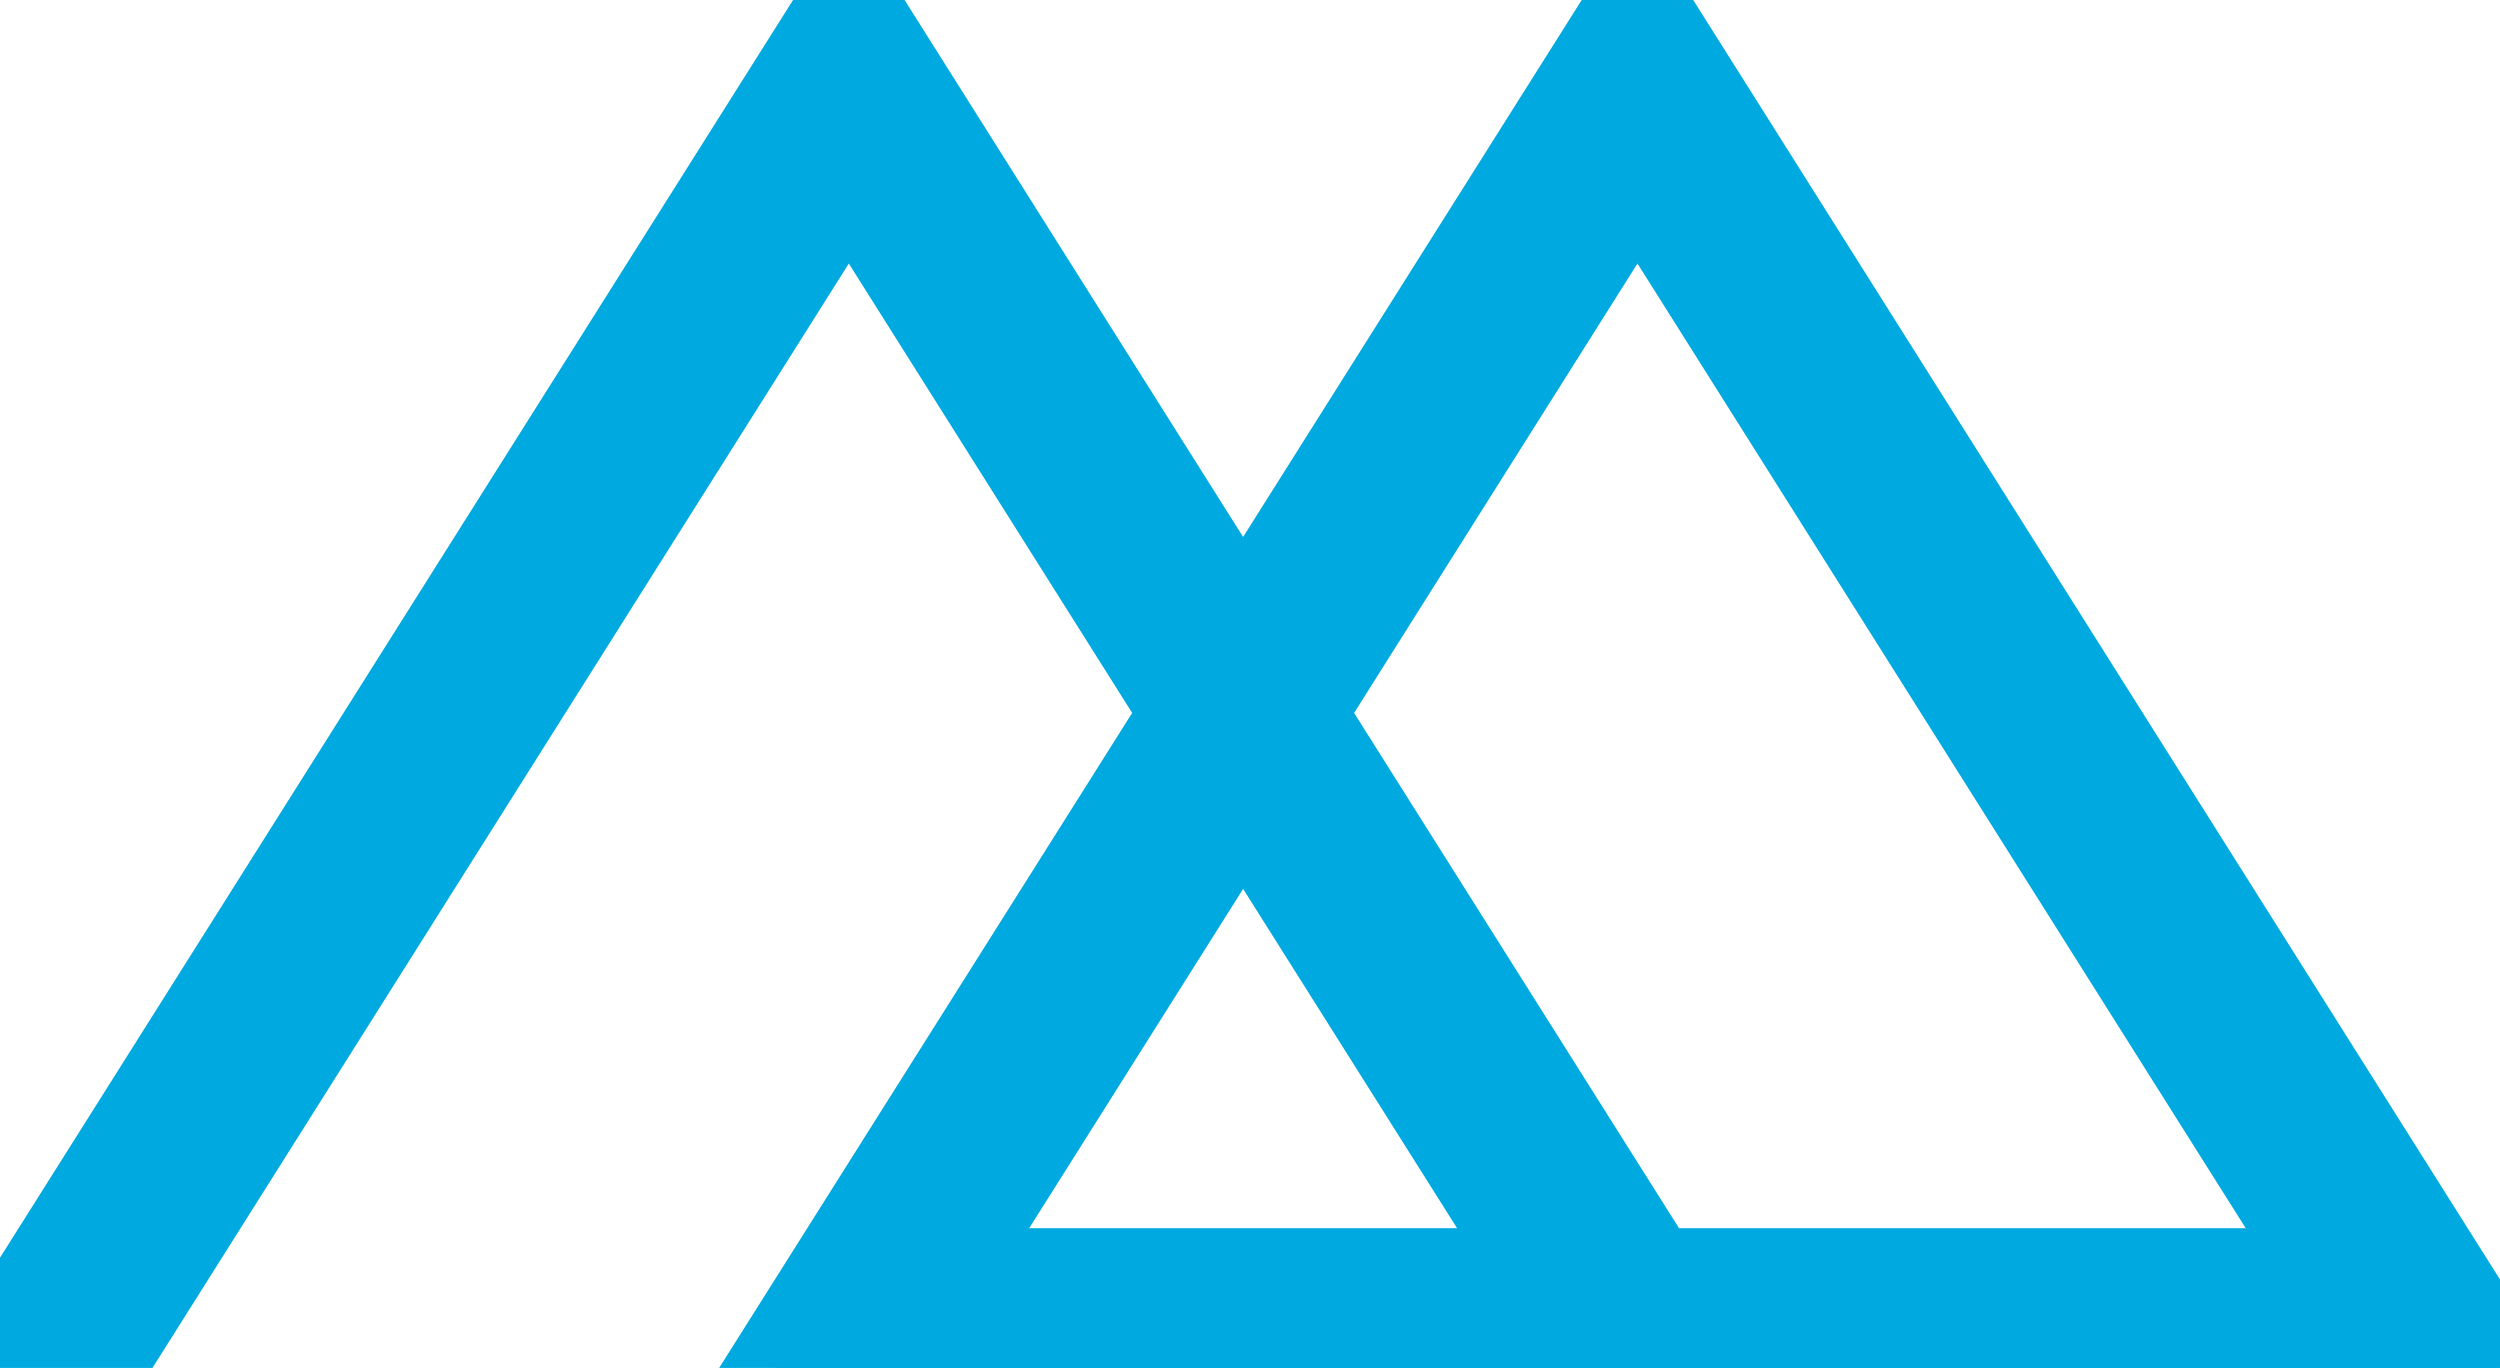
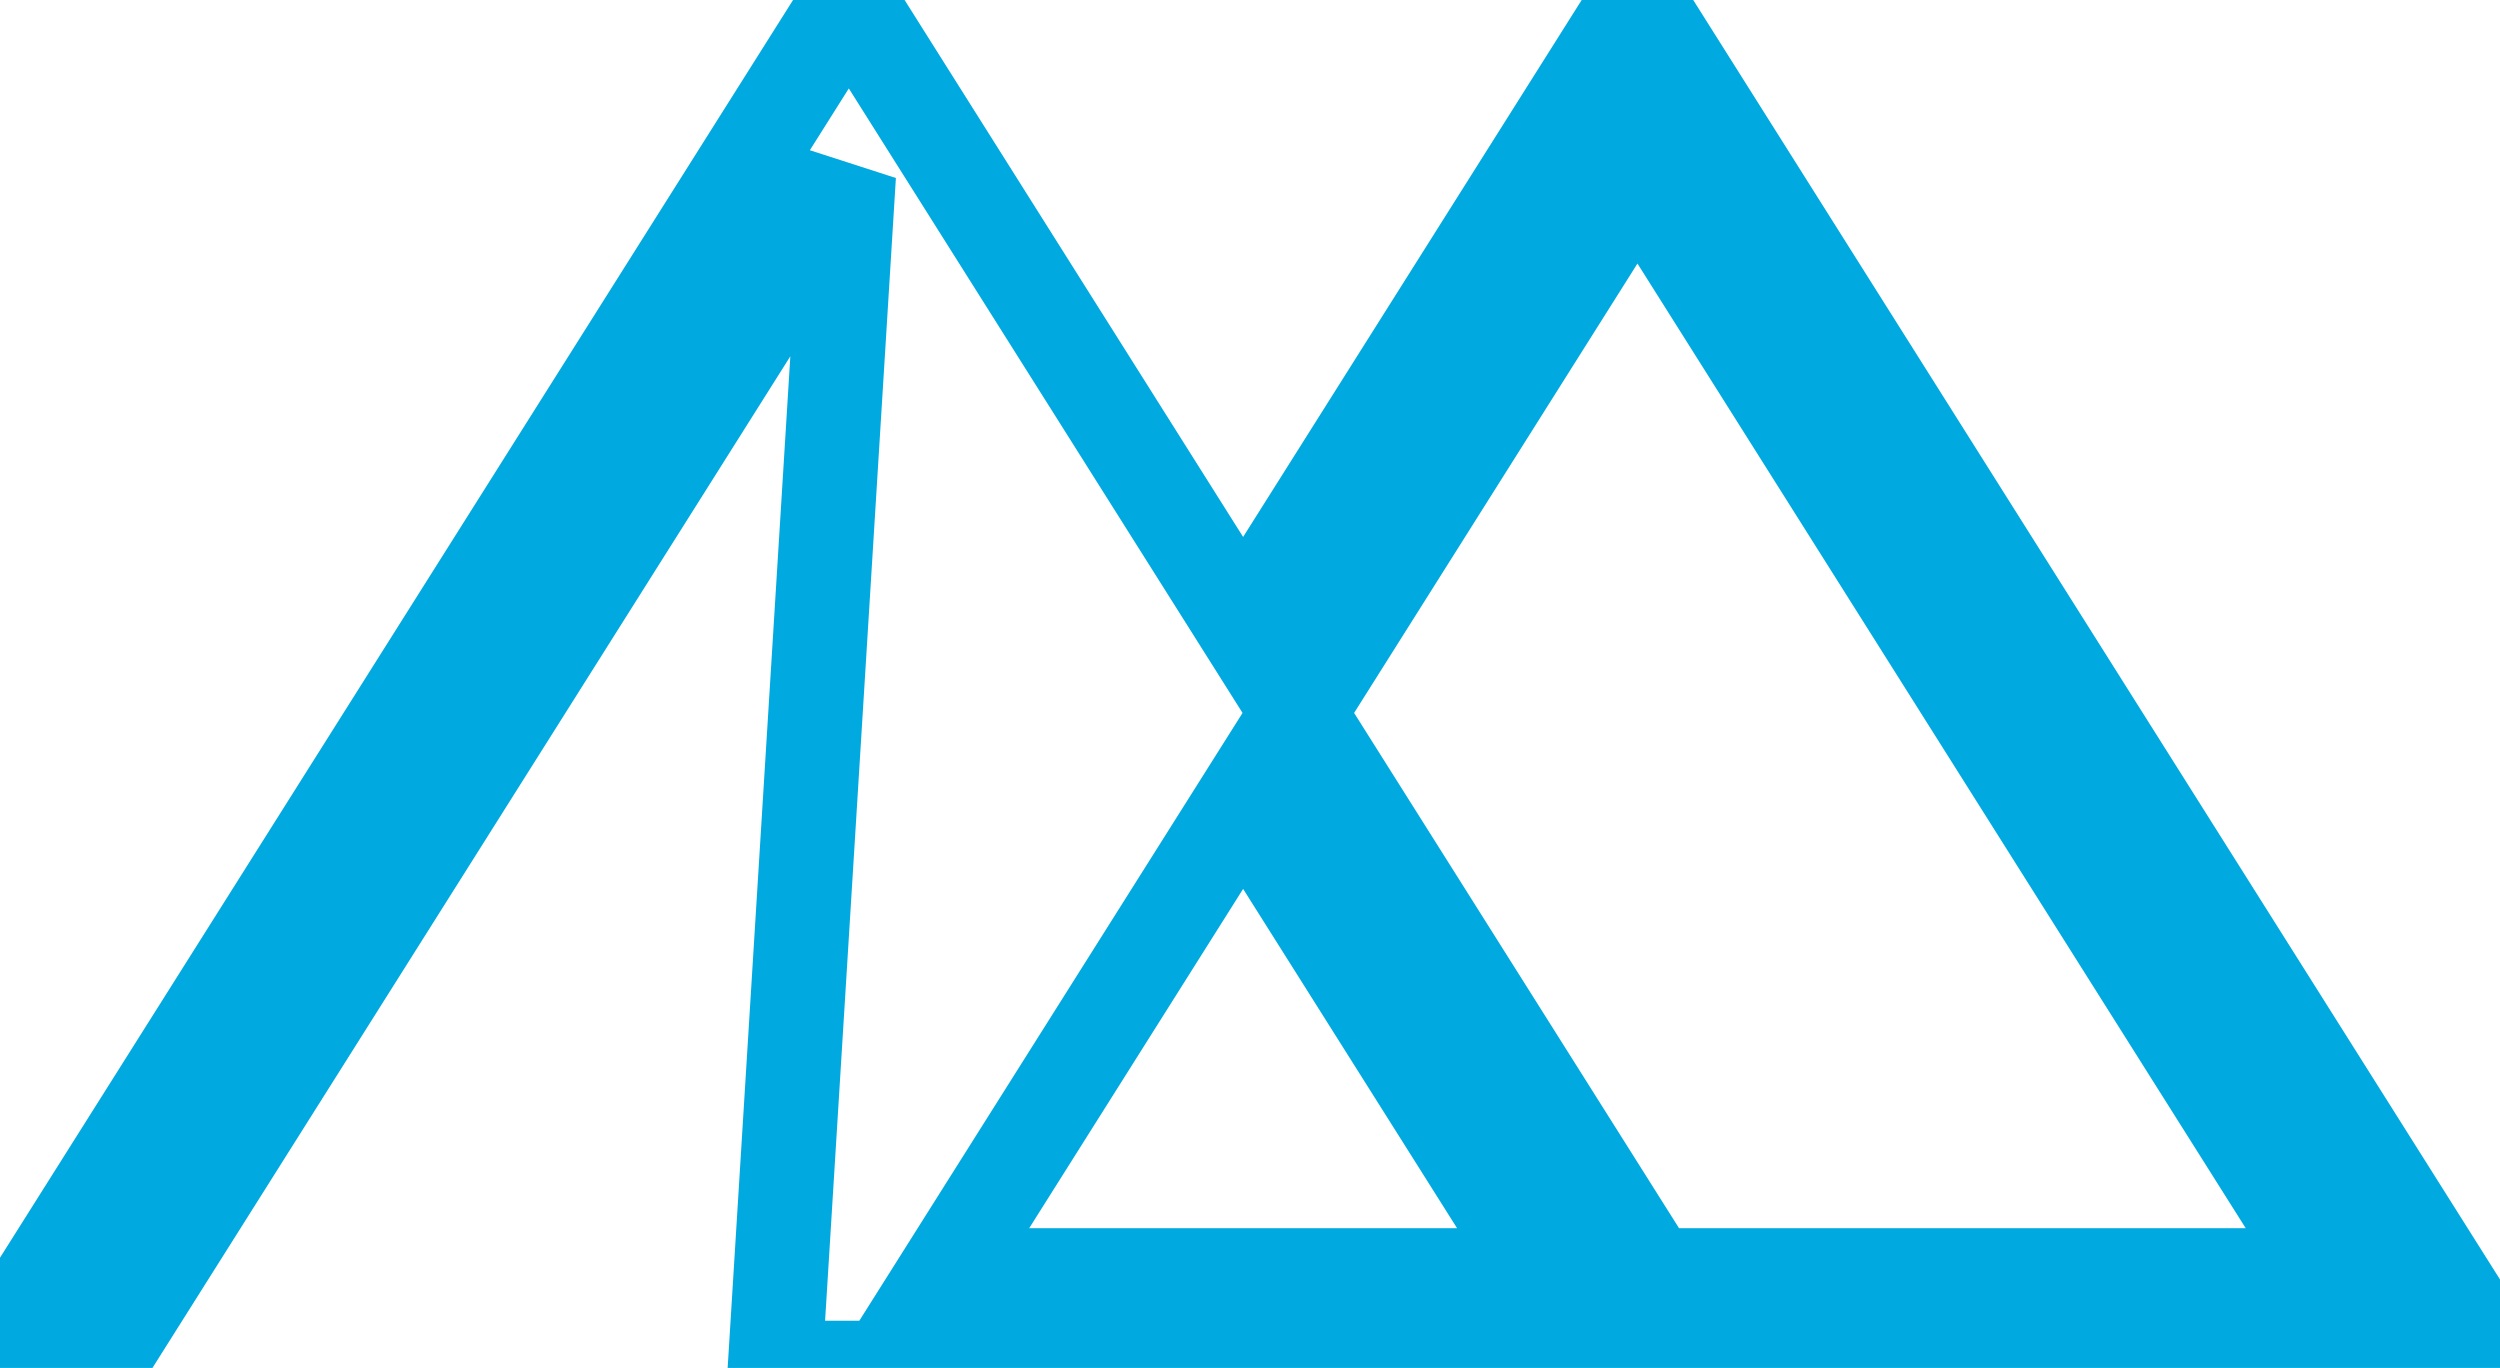
<svg xmlns="http://www.w3.org/2000/svg" width="53" height="29" viewBox="0 0 53 29" fill="none">
  <g clip-path="url(#clip0_8819_177)">
-     <path d="M32.703 27.038H20.006L26.354 16.97L32.703 27.038ZM34.714 3.712L49.422 27.038H35.044L27.525 15.114L34.714 3.712ZM53 29L34.714 9.5949e-08L26.354 13.258L17.995 9.5949e-08L0 28.538H2.341L17.995 3.712L25.184 15.114L16.428 29H53" fill="#00AAE0" />
-     <path d="M53 29L34.714 9.5949e-08L26.354 13.258L17.995 9.5949e-08L0 28.538H2.341L17.995 3.712L25.184 15.114L16.428 29H53M32.703 27.038H20.006L26.354 16.97L32.703 27.038ZM34.714 3.712L49.422 27.038H35.044L27.525 15.114L34.714 3.712Z" stroke="#00AAE0" stroke-width="2" />
+     <path d="M53 29L34.714 9.5949e-08L26.354 13.258L17.995 9.5949e-08L0 28.538H2.341L17.995 3.712L16.428 29H53M32.703 27.038H20.006L26.354 16.97L32.703 27.038ZM34.714 3.712L49.422 27.038H35.044L27.525 15.114L34.714 3.712Z" stroke="#00AAE0" stroke-width="2" />
  </g>
  <defs>
    <clipPath id="clip0_8819_177">
      <rect width="53" height="29" fill="white" />
    </clipPath>
  </defs>
</svg>